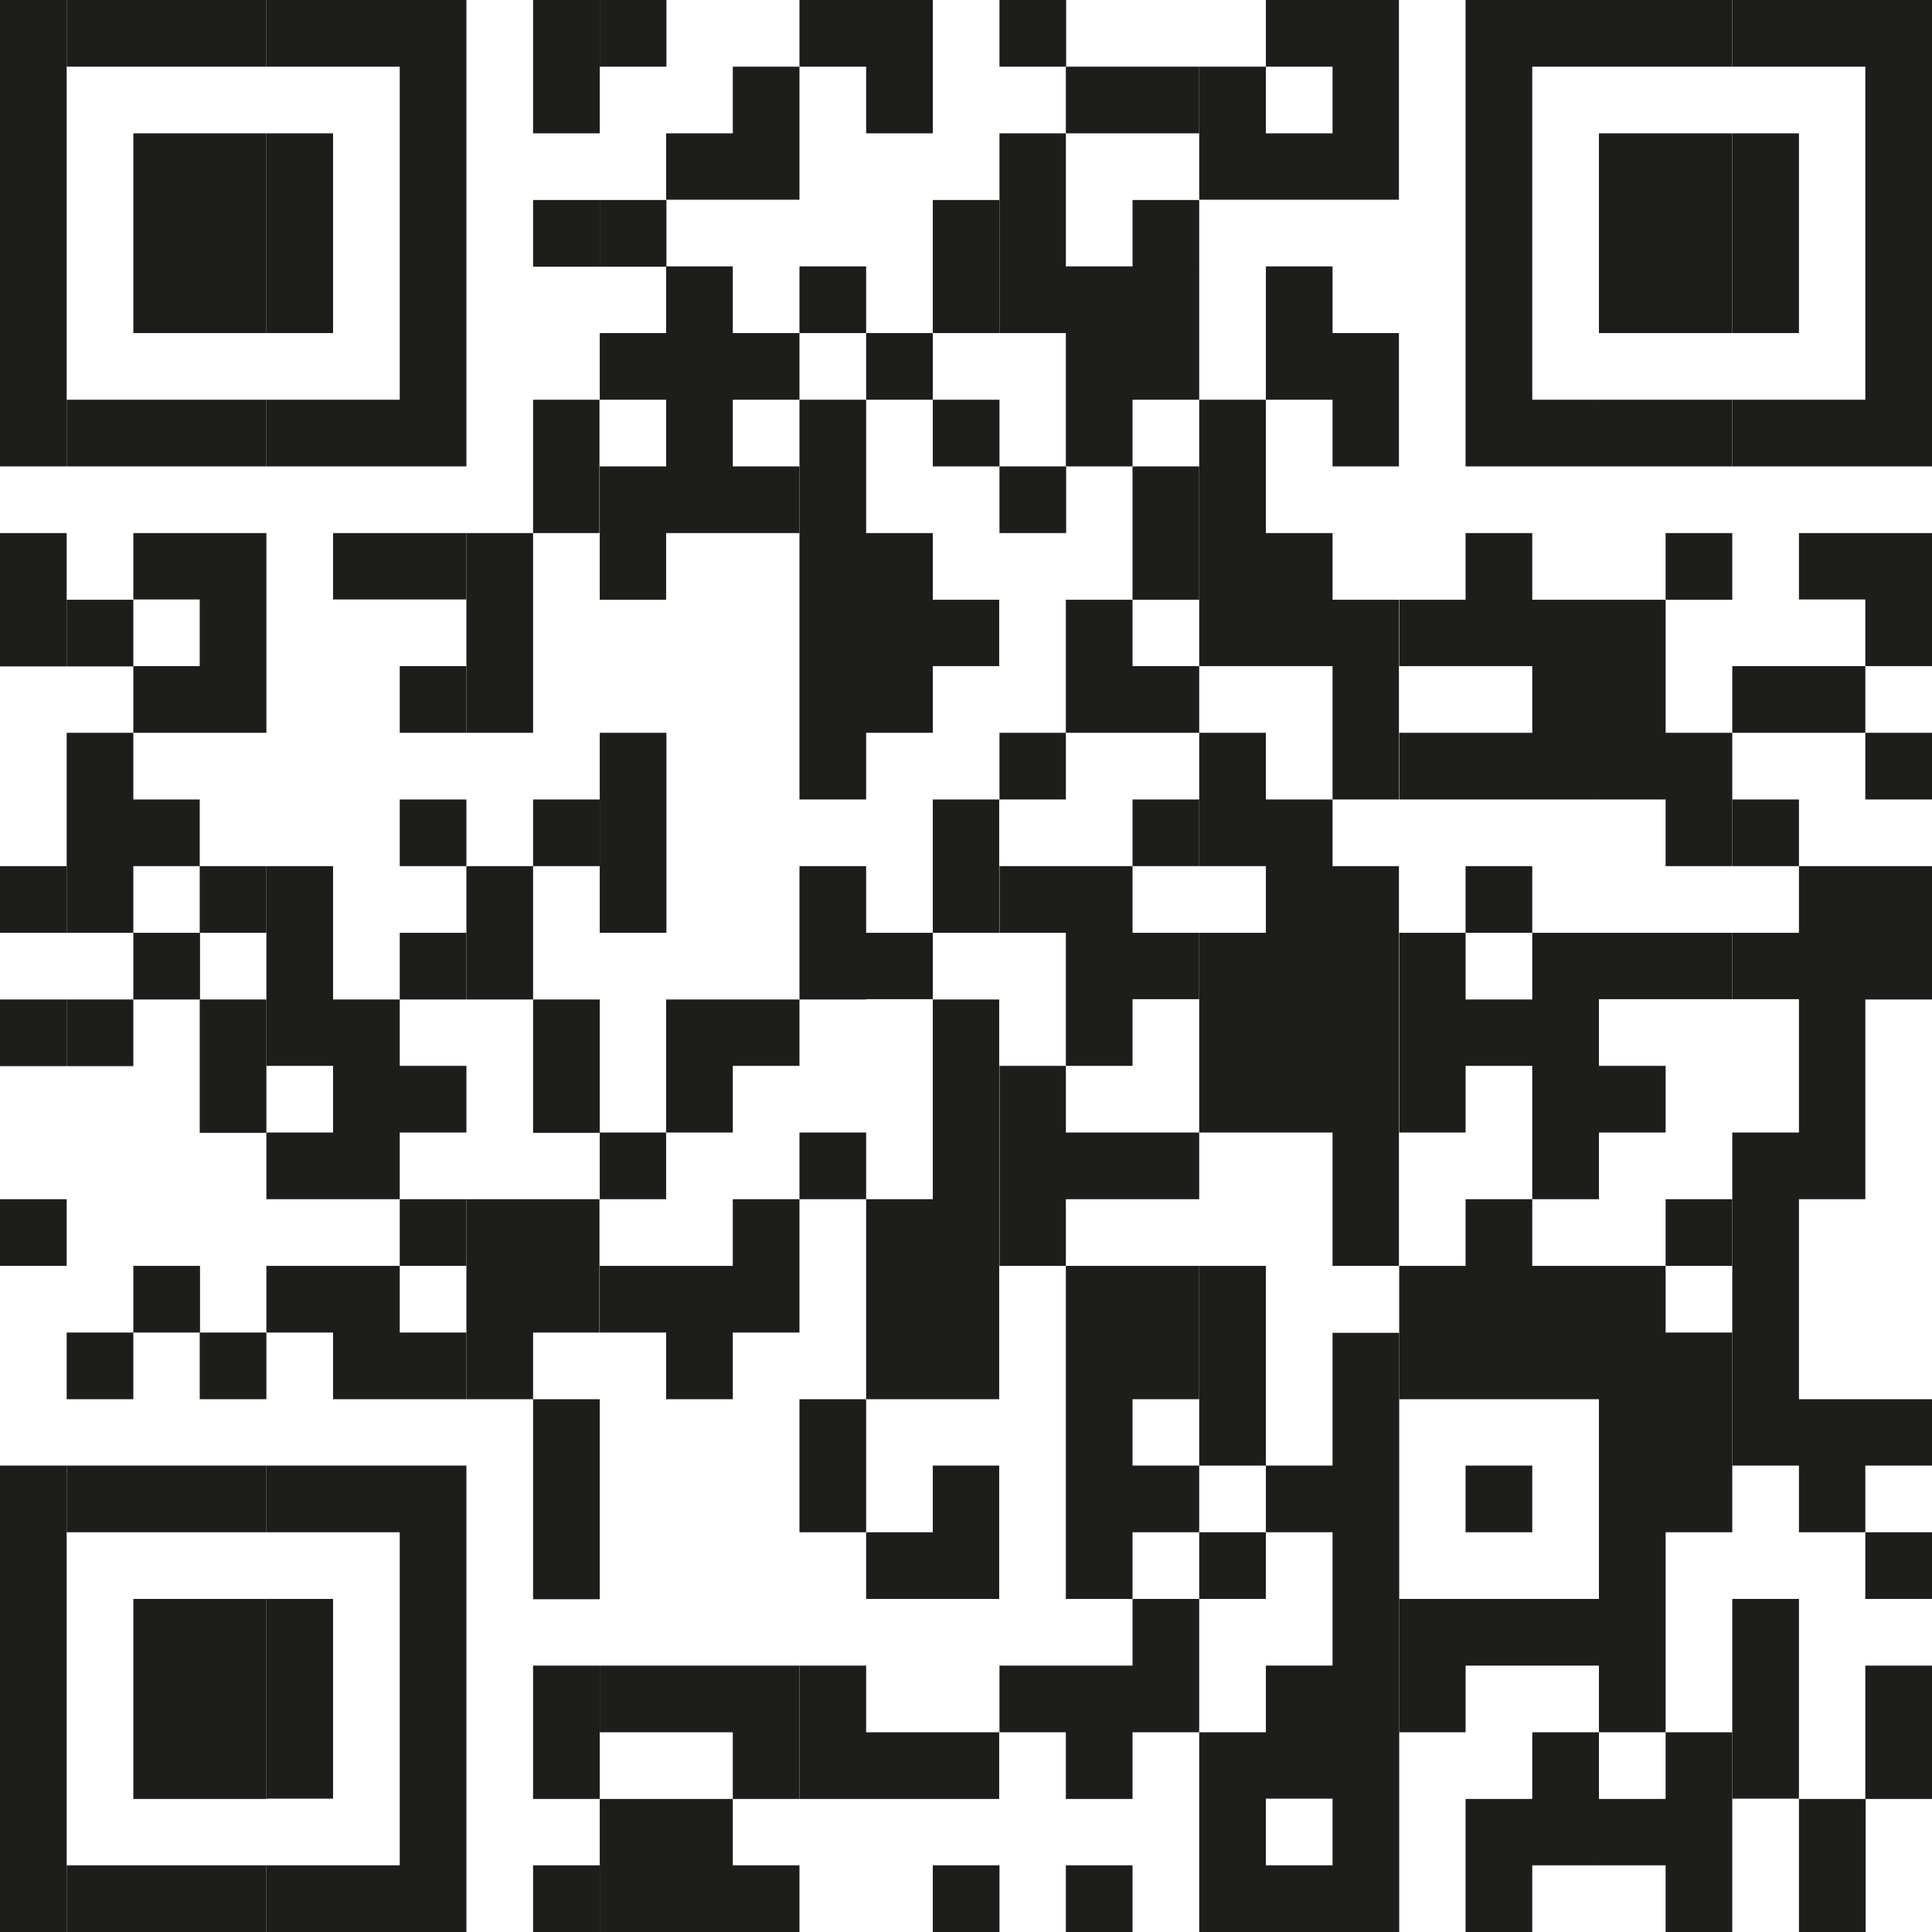
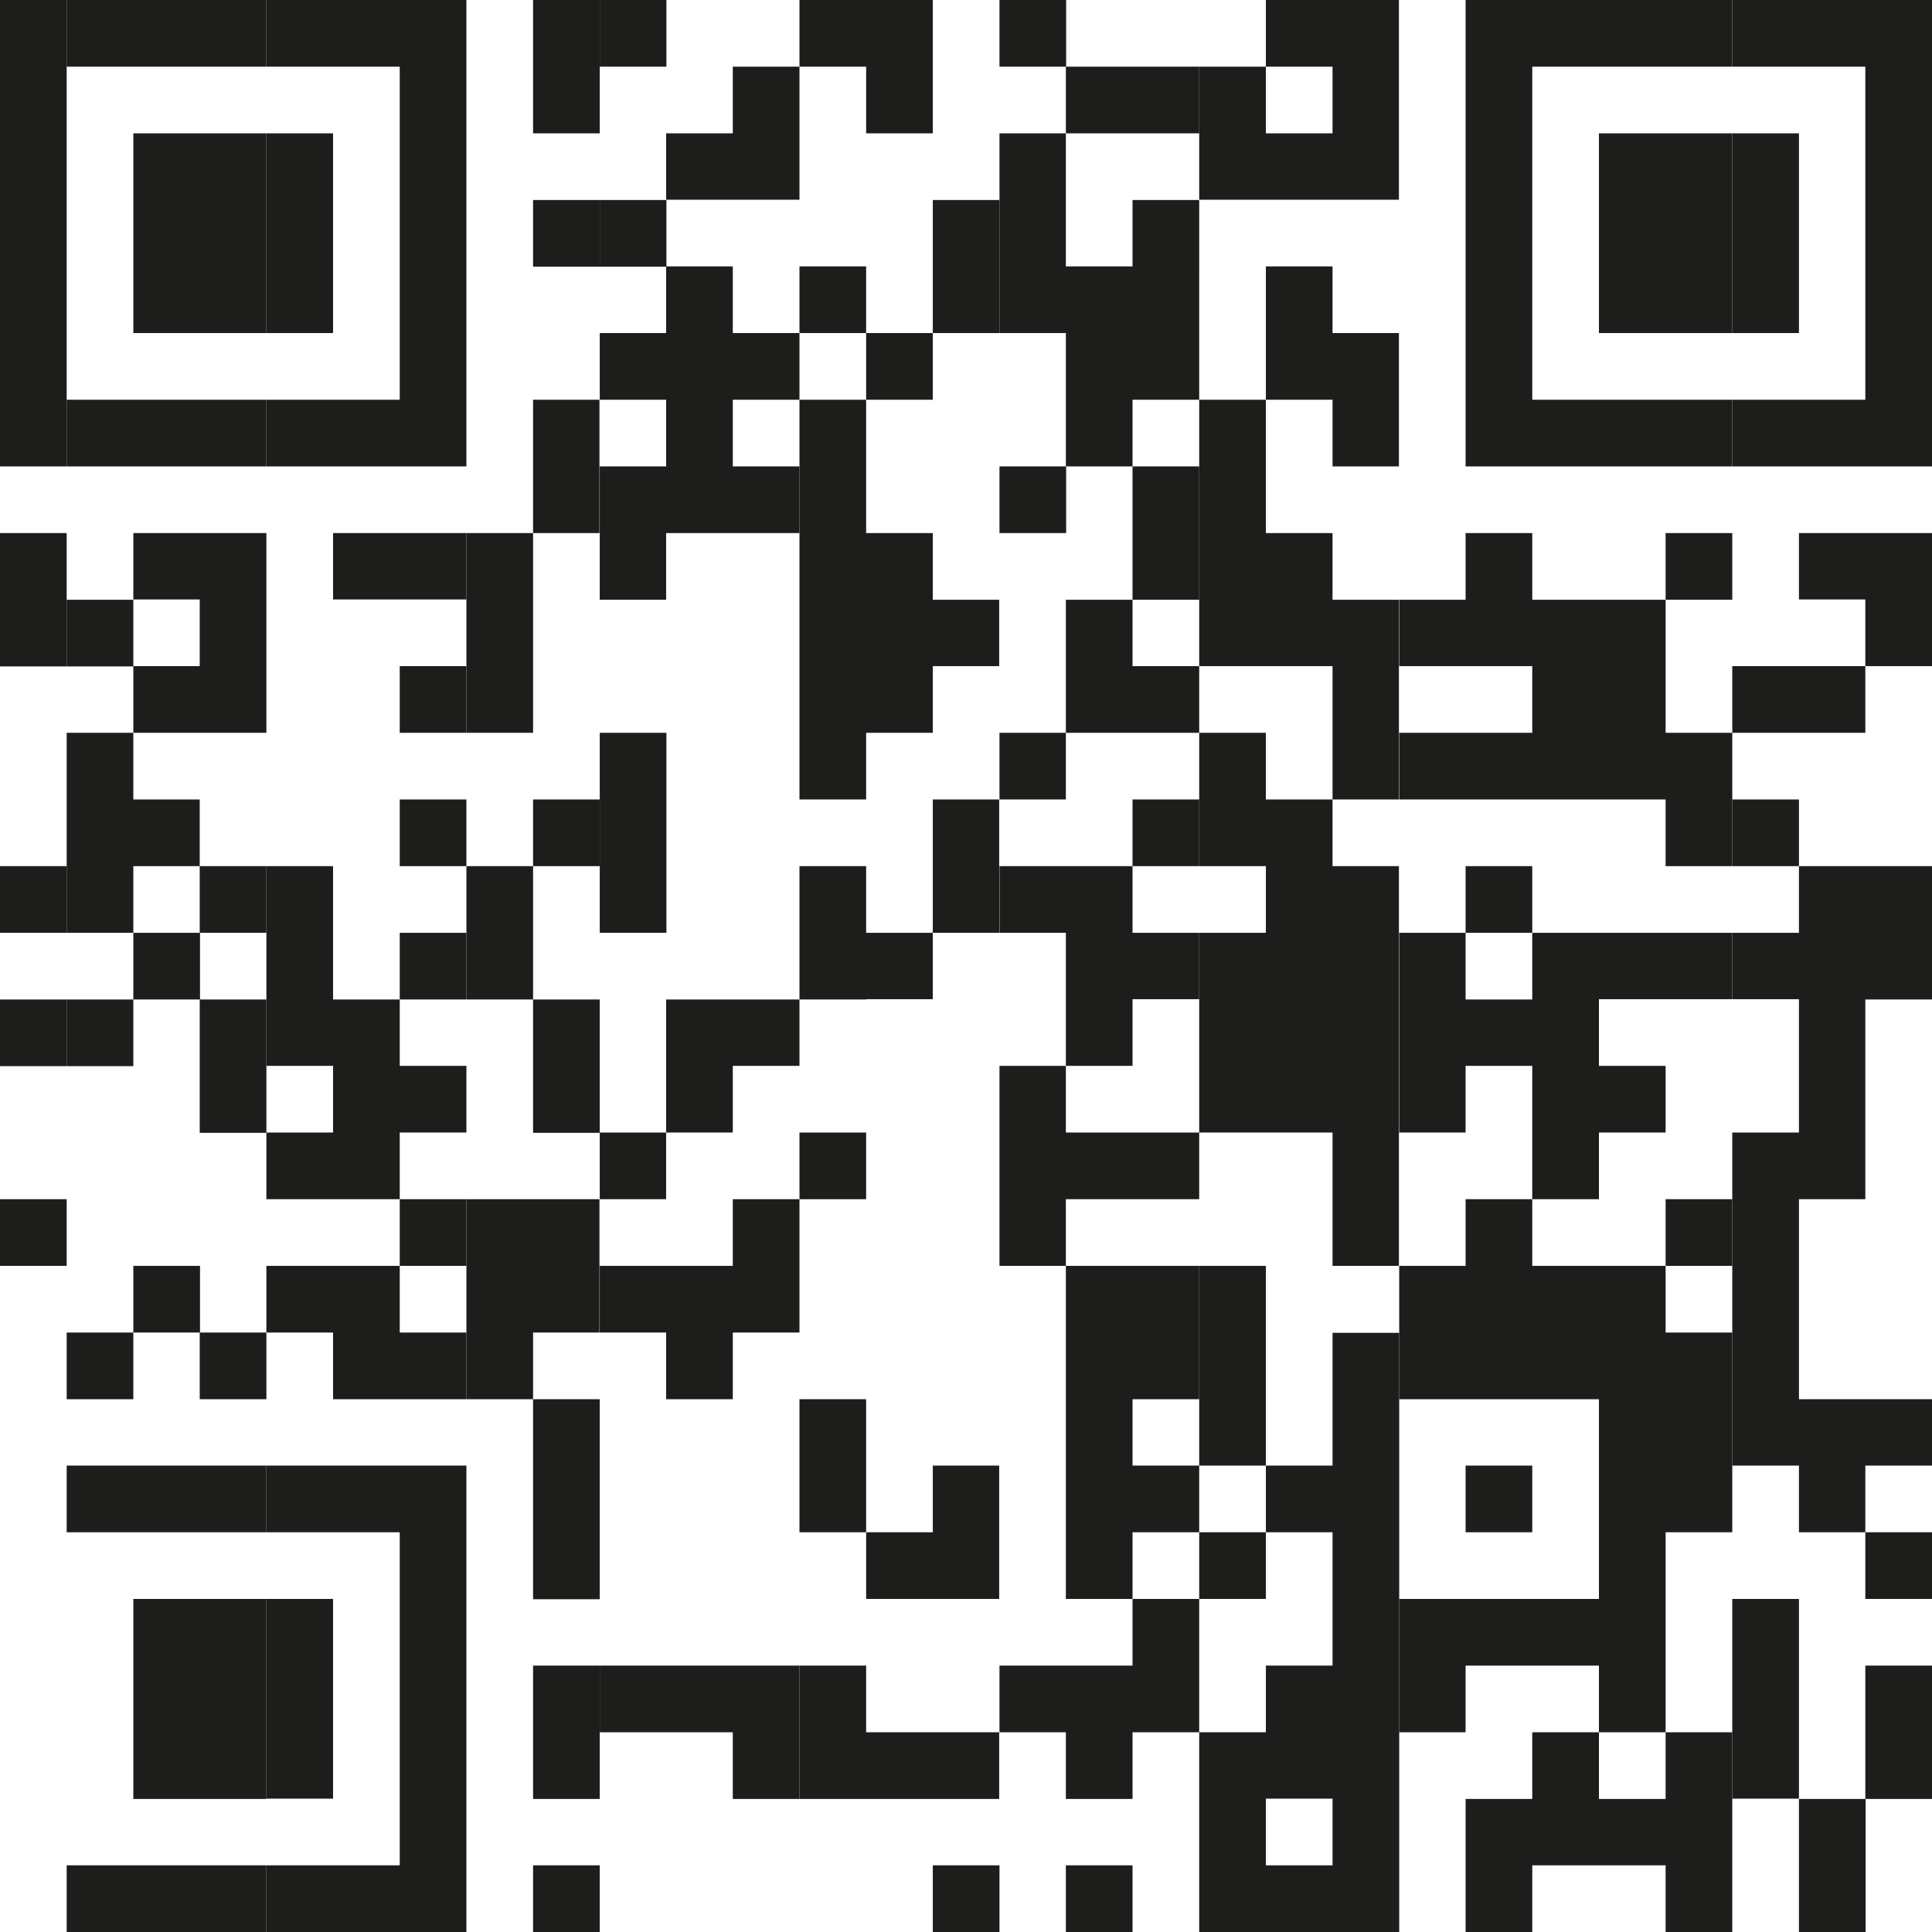
<svg xmlns="http://www.w3.org/2000/svg" id="Capa_1" data-name="Capa 1" viewBox="0 0 66.65 66.65">
  <defs>
    <style>
      .cls-1 {
        fill: #1d1d1b;
      }
    </style>
  </defs>
  <polygon class="cls-1" points="0 4.6 0 9.19 0 16.09 2.3 16.09 2.3 9.19 2.3 4.6 2.3 0 0 0 0 4.6" />
  <rect class="cls-1" y="18.39" width="2.3" height="4.6" />
  <rect class="cls-1" y="29.88" width="2.3" height="2.3" />
  <rect class="cls-1" y="34.48" width="2.3" height="2.3" />
  <rect class="cls-1" y="41.37" width="2.3" height="2.3" />
-   <rect class="cls-1" y="50.56" width="2.3" height="16.09" />
  <rect class="cls-1" x="2.3" y="20.69" width="2.3" height="2.3" />
  <polygon class="cls-1" points="2.3 32.18 4.6 32.18 4.6 29.88 6.89 29.88 6.89 27.58 4.6 27.58 4.6 25.28 2.3 25.28 2.3 32.18" />
  <rect class="cls-1" x="2.3" y="34.48" width="2.3" height="2.3" />
  <rect class="cls-1" x="2.3" y="45.97" width="2.3" height="2.3" />
  <polygon class="cls-1" points="4.6 0 2.3 0 2.3 2.3 4.6 2.3 6.89 2.3 9.19 2.3 9.19 0 6.89 0 4.6 0" />
  <polygon class="cls-1" points="4.6 4.6 4.6 9.19 4.6 11.49 6.89 11.49 9.19 11.49 9.19 9.19 9.19 4.6 6.89 4.6 4.6 4.6" />
  <polygon class="cls-1" points="4.6 13.79 2.3 13.79 2.3 16.09 4.6 16.09 6.89 16.09 9.19 16.09 9.19 13.79 6.89 13.79 4.6 13.79" />
  <polygon class="cls-1" points="4.6 18.39 4.6 20.68 6.89 20.68 6.89 22.98 4.6 22.98 4.6 25.28 6.89 25.28 9.19 25.28 9.19 18.39 6.89 18.39 4.6 18.39" />
  <rect class="cls-1" x="4.6" y="32.18" width="2.3" height="2.3" />
  <rect class="cls-1" x="4.6" y="43.67" width="2.3" height="2.3" />
  <polygon class="cls-1" points="4.6 50.56 2.3 50.56 2.3 52.86 4.6 52.86 6.89 52.86 9.19 52.86 9.19 50.56 6.89 50.56 4.6 50.56" />
  <polygon class="cls-1" points="4.6 55.16 4.6 62.06 6.89 62.06 9.19 62.06 9.19 55.16 6.89 55.16 4.6 55.16" />
  <polygon class="cls-1" points="4.6 64.35 2.3 64.35 2.3 66.65 4.6 66.65 6.89 66.65 9.19 66.65 9.19 64.35 6.89 64.35 4.6 64.35" />
  <rect class="cls-1" x="6.89" y="29.88" width="2.3" height="2.3" />
  <rect class="cls-1" x="6.89" y="34.48" width="2.3" height="4.6" />
  <rect class="cls-1" x="6.89" y="45.97" width="2.3" height="2.3" />
  <polygon class="cls-1" points="11.49 9.19 11.49 4.6 9.19 4.6 9.19 9.19 9.19 11.49 11.49 11.49 11.49 9.19" />
  <polygon class="cls-1" points="9.19 43.67 9.19 45.97 11.49 45.97 11.49 48.27 13.79 48.27 13.79 48.27 16.09 48.27 16.09 45.97 13.79 45.97 13.79 43.67 11.49 43.67 9.19 43.67" />
  <rect class="cls-1" x="9.19" y="55.16" width="2.3" height="6.89" />
  <polygon class="cls-1" points="11.49 0 9.19 0 9.19 2.3 11.49 2.3 13.79 2.3 13.79 4.6 13.79 9.19 13.79 13.79 11.49 13.79 9.19 13.79 9.19 16.09 11.49 16.09 13.79 16.09 16.09 16.09 16.09 9.19 16.09 4.6 16.09 0 13.79 0 11.49 0" />
  <polygon class="cls-1" points="11.49 18.39 11.49 20.68 13.79 20.68 16.09 20.68 16.09 18.39 13.79 18.39 11.49 18.39" />
  <polygon class="cls-1" points="13.79 34.48 11.49 34.48 11.49 29.88 9.19 29.88 9.19 36.77 11.49 36.77 11.49 39.07 9.19 39.07 9.19 41.37 11.49 41.37 11.49 41.37 13.79 41.37 13.79 39.07 16.09 39.07 16.09 36.77 13.79 36.77 13.79 34.48" />
  <polygon class="cls-1" points="11.49 50.56 9.19 50.56 9.19 52.86 11.49 52.86 13.79 52.86 13.79 64.35 11.49 64.35 9.19 64.35 9.19 66.65 11.49 66.65 13.79 66.65 16.09 66.65 16.09 50.56 13.79 50.56 11.49 50.56" />
  <rect class="cls-1" x="13.79" y="22.98" width="2.3" height="2.3" />
  <rect class="cls-1" x="13.79" y="27.58" width="2.3" height="2.3" />
  <rect class="cls-1" x="13.79" y="32.18" width="2.3" height="2.3" />
  <rect class="cls-1" x="13.79" y="41.37" width="2.3" height="2.3" />
  <rect class="cls-1" x="16.09" y="29.88" width="2.3" height="4.6" />
  <polygon class="cls-1" points="16.09 41.37 16.09 48.27 18.39 48.27 18.39 45.97 20.68 45.97 20.68 41.37 18.39 41.37 16.09 41.37" />
  <rect class="cls-1" x="18.39" width="2.3" height="4.6" />
  <rect class="cls-1" x="18.39" y="6.9" width="2.3" height="2.3" />
  <polygon class="cls-1" points="18.39 18.39 16.09 18.39 16.09 25.28 18.39 25.28 18.39 18.39 20.68 18.39 20.68 13.79 18.39 13.79 18.39 18.39" />
  <rect class="cls-1" x="18.39" y="27.58" width="2.3" height="2.3" />
  <rect class="cls-1" x="18.39" y="34.48" width="2.3" height="4.6" />
  <rect class="cls-1" x="18.39" y="48.27" width="2.3" height="6.9" />
  <rect class="cls-1" x="18.39" y="57.46" width="2.3" height="4.6" />
  <rect class="cls-1" x="18.39" y="64.35" width="2.3" height="2.3" />
  <rect class="cls-1" x="20.69" width="2.3" height="2.3" />
  <rect class="cls-1" x="20.69" y="6.9" width="2.3" height="2.3" />
  <rect class="cls-1" x="20.69" y="25.28" width="2.3" height="6.9" />
-   <polygon class="cls-1" points="20.69 62.06 20.69 66.65 22.98 66.65 25.28 66.65 25.28 66.65 27.58 66.65 27.58 64.35 25.28 64.35 25.28 62.06 22.98 62.06 20.69 62.06" />
  <polygon class="cls-1" points="25.28 9.19 22.98 9.19 22.98 11.49 20.69 11.49 20.69 13.79 22.98 13.79 22.98 16.09 20.69 16.09 20.69 20.69 22.98 20.69 22.98 18.39 25.28 18.39 27.58 18.39 27.58 16.09 25.28 16.09 25.28 13.79 27.58 13.79 27.58 11.49 25.28 11.49 25.28 9.19" />
  <polygon class="cls-1" points="22.98 34.48 22.98 39.07 20.69 39.07 20.69 41.37 22.98 41.37 22.98 39.07 25.28 39.07 25.28 36.77 27.58 36.77 27.58 34.48 25.28 34.48 22.98 34.48" />
  <polygon class="cls-1" points="22.98 57.46 20.69 57.46 20.69 59.76 22.98 59.76 25.28 59.76 25.28 62.06 27.58 62.06 27.58 57.46 25.28 57.46 22.98 57.46" />
  <polygon class="cls-1" points="25.28 4.6 22.98 4.6 22.98 6.89 25.28 6.89 27.58 6.89 27.58 4.6 27.58 2.3 25.28 2.3 25.28 4.6" />
  <polygon class="cls-1" points="25.28 43.67 22.98 43.67 20.69 43.67 20.69 45.97 22.98 45.97 22.98 48.27 25.28 48.27 25.28 45.97 27.58 45.97 27.58 41.37 25.28 41.37 25.28 43.67" />
  <rect class="cls-1" x="27.58" y="9.19" width="2.3" height="2.3" />
  <rect class="cls-1" x="27.58" y="39.07" width="2.3" height="2.3" />
  <polygon class="cls-1" points="27.58 52.86 29.88 52.86 29.88 55.16 32.18 55.16 32.18 55.16 34.47 55.16 34.47 50.56 32.18 50.56 32.18 52.86 29.88 52.86 29.88 48.27 27.58 48.27 27.58 52.86" />
  <polygon class="cls-1" points="29.88 4.6 32.18 4.6 32.18 0 29.88 0 27.58 0 27.58 2.3 29.88 2.3 29.88 4.6" />
  <rect class="cls-1" x="29.88" y="11.49" width="2.3" height="2.3" />
  <polygon class="cls-1" points="32.18 18.39 29.88 18.39 29.88 13.79 27.58 13.79 27.58 27.58 29.88 27.58 29.88 25.28 32.18 25.28 32.18 22.98 34.47 22.98 34.47 20.69 32.18 20.69 32.18 18.39" />
  <polygon class="cls-1" points="29.88 59.76 29.88 57.46 27.58 57.46 27.58 62.06 29.88 62.06 32.18 62.06 34.47 62.06 34.47 59.76 32.18 59.76 29.88 59.76" />
  <rect class="cls-1" x="32.18" y="6.9" width="2.3" height="2.3" />
  <rect class="cls-1" x="32.18" y="9.19" width="2.3" height="2.3" />
-   <rect class="cls-1" x="32.18" y="13.79" width="2.3" height="2.3" />
  <polygon class="cls-1" points="32.18 32.18 29.88 32.18 29.88 29.88 27.58 29.88 27.58 34.48 29.88 34.48 29.88 34.47 32.18 34.47 32.18 32.18 34.47 32.18 34.47 27.58 32.18 27.58 32.18 32.18" />
-   <polygon class="cls-1" points="32.18 41.37 29.88 41.37 29.88 48.27 32.18 48.27 34.47 48.27 34.47 34.48 32.18 34.48 32.18 41.37" />
  <rect class="cls-1" x="32.18" y="64.35" width="2.3" height="2.3" />
  <rect class="cls-1" x="34.48" width="2.3" height="2.3" />
  <polygon class="cls-1" points="34.48 9.19 34.48 11.49 36.77 11.49 36.77 16.09 39.07 16.09 39.07 13.79 41.37 13.79 41.37 9.19 39.07 9.19 36.77 9.19 36.77 4.6 34.48 4.6 34.48 9.19" />
  <rect class="cls-1" x="34.48" y="16.09" width="2.3" height="2.3" />
  <polygon class="cls-1" points="34.48 29.88 34.48 32.18 36.77 32.18 36.77 36.77 39.07 36.77 39.07 34.47 41.37 34.47 41.37 32.18 39.07 32.18 39.07 29.88 36.77 29.88 34.48 29.88" />
  <polygon class="cls-1" points="34.48 43.67 36.77 43.67 36.77 41.37 39.07 41.37 41.37 41.37 41.37 39.07 39.07 39.07 36.77 39.07 36.77 36.77 34.48 36.77 34.48 43.67" />
  <polygon class="cls-1" points="36.77 2.3 36.77 4.6 39.07 4.6 41.37 4.6 41.37 2.3 39.07 2.3 36.77 2.3" />
  <polygon class="cls-1" points="36.77 25.28 34.48 25.28 34.48 27.58 36.77 27.58 36.77 25.28 39.07 25.28 39.07 25.28 41.37 25.28 41.37 22.98 39.07 22.98 39.07 20.69 36.77 20.69 36.77 25.28" />
  <polygon class="cls-1" points="39.07 55.16 39.07 52.86 41.37 52.86 41.37 50.56 39.07 50.56 39.07 48.27 41.37 48.27 41.37 43.67 39.07 43.67 36.77 43.67 36.77 55.16 39.07 55.16" />
  <polygon class="cls-1" points="36.77 57.46 34.48 57.46 34.48 59.76 36.77 59.76 36.77 62.06 39.07 62.06 39.07 59.76 41.37 59.76 41.37 55.16 39.07 55.16 39.07 57.46 36.77 57.46" />
  <rect class="cls-1" x="36.77" y="64.35" width="2.3" height="2.3" />
  <rect class="cls-1" x="39.07" y="6.9" width="2.3" height="2.3" />
  <rect class="cls-1" x="39.07" y="16.09" width="2.3" height="4.6" />
  <rect class="cls-1" x="39.07" y="27.58" width="2.3" height="2.3" />
  <polygon class="cls-1" points="41.37 22.98 43.67 22.98 45.97 22.98 45.97 27.58 48.26 27.58 48.26 20.69 45.97 20.69 45.97 18.39 43.67 18.39 43.67 13.79 41.37 13.79 41.37 22.98" />
  <polygon class="cls-1" points="43.67 25.28 41.37 25.28 41.37 29.88 43.67 29.88 43.67 32.18 41.37 32.18 41.37 39.07 43.67 39.07 43.67 39.07 45.97 39.07 45.97 43.67 48.26 43.67 48.26 29.88 45.97 29.88 45.97 27.58 43.67 27.58 43.67 25.28" />
  <rect class="cls-1" x="41.37" y="43.67" width="2.3" height="6.89" />
  <rect class="cls-1" x="41.37" y="52.86" width="2.3" height="2.3" />
  <polygon class="cls-1" points="43.67 0 43.67 2.3 45.97 2.3 45.97 4.6 43.67 4.6 43.67 2.3 41.37 2.3 41.37 4.6 41.37 6.89 43.67 6.89 45.97 6.89 48.26 6.89 48.26 4.6 48.26 0 45.97 0 43.67 0" />
  <polygon class="cls-1" points="45.97 9.19 43.67 9.19 43.67 13.79 45.97 13.79 45.97 16.09 48.26 16.09 48.26 11.49 45.97 11.49 45.97 9.19" />
  <path class="cls-1" d="M45.97,50.56h-2.3v2.3h2.3v4.6h-2.3v2.3h-2.3v6.9h2.3s2.3,0,2.3,0h2.3v-20.68h-2.3v4.6ZM45.97,64.35h-2.3v-2.3h2.3v2.3Z" />
  <polygon class="cls-1" points="50.56 0 50.56 4.6 50.56 9.19 50.56 16.09 52.86 16.09 55.16 16.09 55.16 13.79 52.86 13.79 52.86 9.19 52.86 4.6 52.86 2.3 55.16 2.3 55.16 0 52.86 0 50.56 0" />
  <polygon class="cls-1" points="52.86 18.39 50.56 18.39 50.56 20.69 48.27 20.69 48.27 22.98 50.56 22.98 52.86 22.98 52.86 25.28 50.56 25.28 48.27 25.28 48.27 27.58 50.56 27.58 52.86 27.58 52.86 27.58 55.16 27.58 55.16 20.69 52.86 20.69 52.86 18.39" />
  <rect class="cls-1" x="50.56" y="29.88" width="2.3" height="2.3" />
  <polygon class="cls-1" points="52.86 41.37 50.56 41.37 50.56 43.67 48.27 43.67 48.27 48.27 50.56 48.27 52.86 48.27 55.16 48.27 55.16 43.67 52.86 43.67 52.86 41.37" />
  <rect class="cls-1" x="50.56" y="50.56" width="2.3" height="2.3" />
  <polygon class="cls-1" points="50.56 55.16 48.27 55.16 48.27 59.76 50.56 59.76 50.56 57.46 52.86 57.46 55.16 57.46 55.16 55.16 52.86 55.16 50.56 55.16" />
  <polygon class="cls-1" points="52.86 34.48 50.56 34.48 50.56 32.18 48.27 32.18 48.27 39.07 50.56 39.07 50.56 36.77 52.86 36.77 52.86 41.37 55.16 41.37 55.16 32.18 52.86 32.18 52.86 34.48" />
  <polygon class="cls-1" points="52.86 62.06 50.56 62.06 50.56 66.65 52.86 66.65 52.86 64.35 55.16 64.35 55.16 59.76 52.86 59.76 52.86 62.06" />
  <polygon class="cls-1" points="55.16 0 55.16 2.3 57.46 2.3 59.76 2.3 59.76 0 57.46 0 55.16 0" />
  <polygon class="cls-1" points="55.16 4.6 55.16 9.19 55.16 11.49 57.46 11.49 59.76 11.49 59.76 9.19 59.76 4.6 57.46 4.6 55.16 4.6" />
  <polygon class="cls-1" points="55.16 13.79 55.16 16.09 57.46 16.09 59.76 16.09 59.76 13.79 57.46 13.79 55.16 13.79" />
  <polygon class="cls-1" points="57.46 20.69 55.16 20.69 55.16 27.58 57.46 27.58 57.46 29.88 59.76 29.88 59.76 25.28 57.46 25.28 57.46 20.69" />
  <polygon class="cls-1" points="55.16 32.18 55.16 34.47 57.46 34.47 59.76 34.47 59.76 32.18 57.46 32.18 55.16 32.18" />
  <rect class="cls-1" x="55.16" y="36.77" width="2.3" height="2.3" />
  <polygon class="cls-1" points="55.16 59.76 57.46 59.76 57.46 52.86 59.76 52.86 59.76 45.97 57.46 45.97 57.46 43.67 55.16 43.67 55.16 59.76" />
  <rect class="cls-1" x="57.46" y="18.39" width="2.3" height="2.3" />
  <rect class="cls-1" x="57.46" y="41.37" width="2.3" height="2.3" />
  <polygon class="cls-1" points="57.46 62.06 55.16 62.06 55.16 64.35 57.46 64.35 57.46 66.65 59.76 66.65 59.76 59.76 57.46 59.76 57.46 62.06" />
  <polygon class="cls-1" points="62.06 9.19 62.06 4.6 59.76 4.6 59.76 9.19 59.76 11.49 62.06 11.49 62.06 9.19" />
  <polygon class="cls-1" points="59.76 22.98 59.76 25.28 62.06 25.28 64.35 25.28 64.35 22.98 62.06 22.98 59.76 22.98" />
  <rect class="cls-1" x="59.76" y="27.58" width="2.3" height="2.3" />
  <rect class="cls-1" x="59.76" y="55.16" width="2.3" height="6.89" />
  <polygon class="cls-1" points="62.06 18.39 62.06 20.68 64.35 20.68 64.35 22.98 66.65 22.98 66.65 18.39 64.35 18.39 62.06 18.39" />
  <polygon class="cls-1" points="62.06 29.88 62.06 32.18 59.76 32.18 59.76 34.47 62.06 34.47 62.06 39.07 59.76 39.07 59.76 50.56 62.06 50.56 62.06 52.86 64.35 52.86 64.35 55.16 66.65 55.16 66.65 52.86 64.35 52.86 64.35 50.56 66.65 50.56 66.65 48.27 64.35 48.27 62.06 48.27 62.06 41.37 64.35 41.37 64.35 34.48 66.65 34.48 66.65 29.88 64.35 29.88 62.06 29.88" />
  <rect class="cls-1" x="62.06" y="62.06" width="2.3" height="4.6" />
  <polygon class="cls-1" points="64.35 0 62.06 0 59.76 0 59.76 2.3 62.06 2.3 64.35 2.3 64.35 4.6 64.35 9.19 64.35 13.79 62.06 13.79 59.76 13.79 59.76 16.09 62.06 16.09 64.35 16.09 66.65 16.09 66.65 9.19 66.65 4.6 66.65 0 64.35 0" />
-   <rect class="cls-1" x="64.35" y="25.28" width="2.3" height="2.3" />
  <rect class="cls-1" x="64.35" y="57.46" width="2.3" height="4.6" />
</svg>